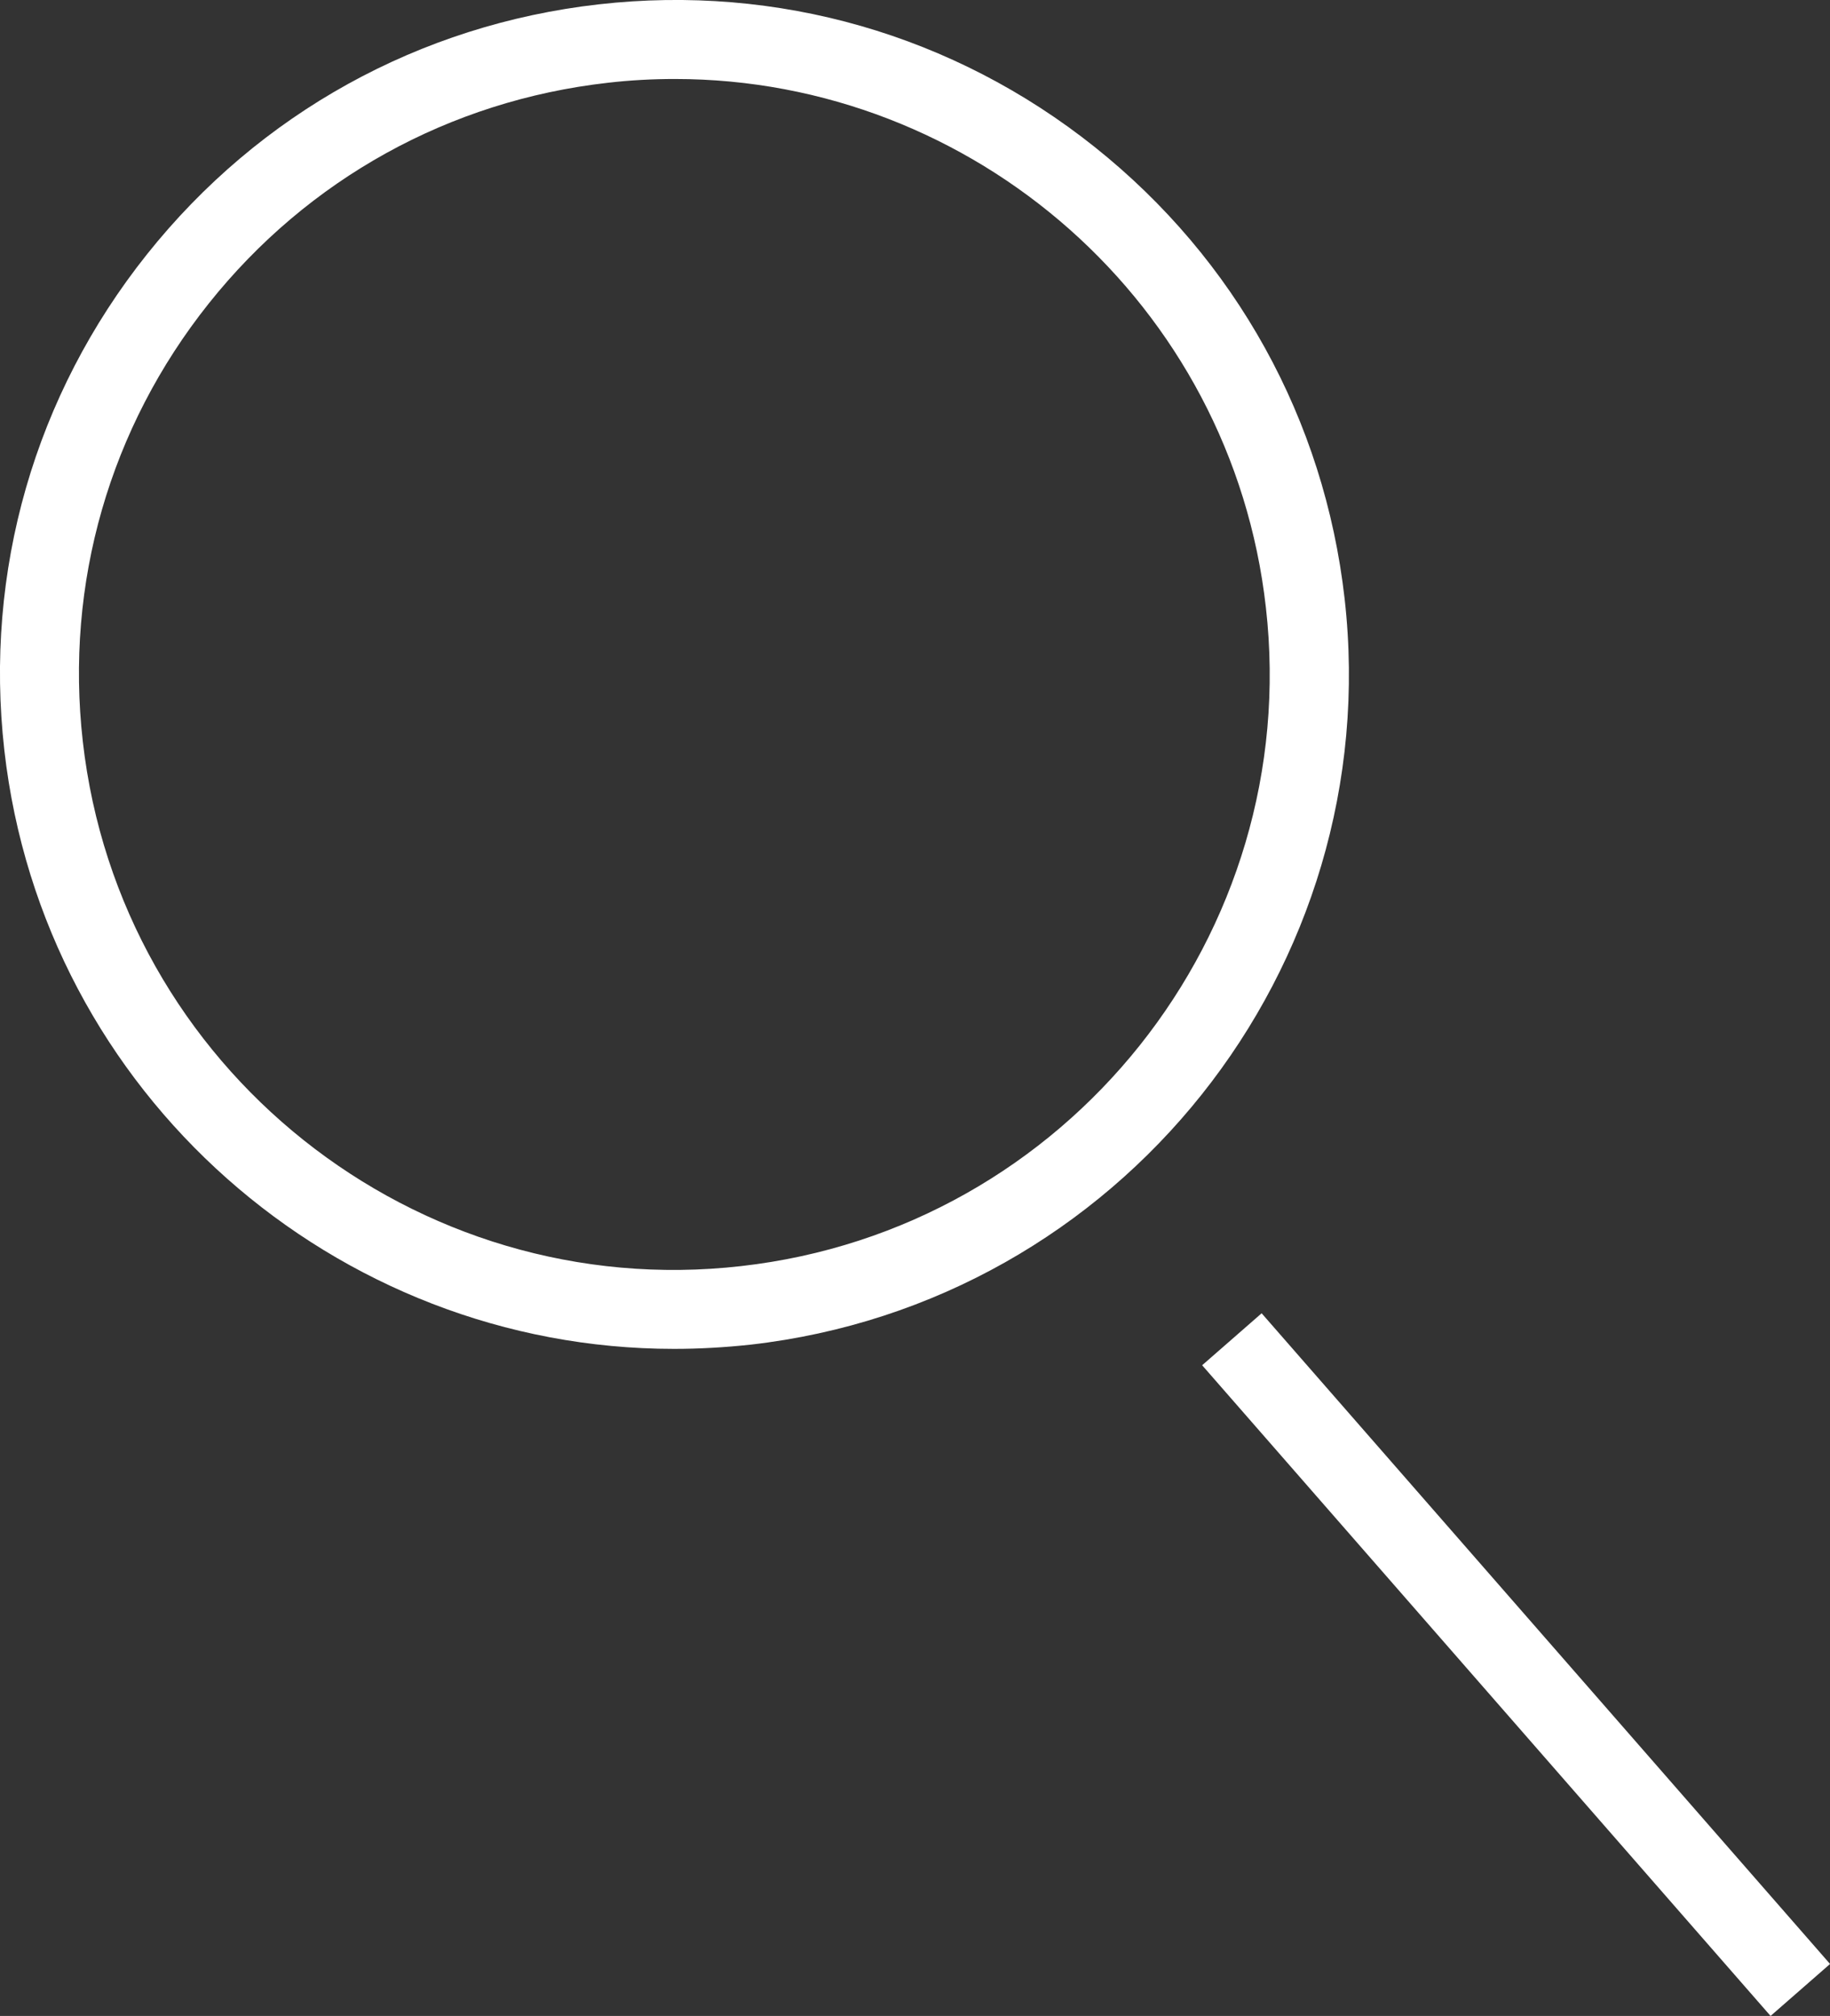
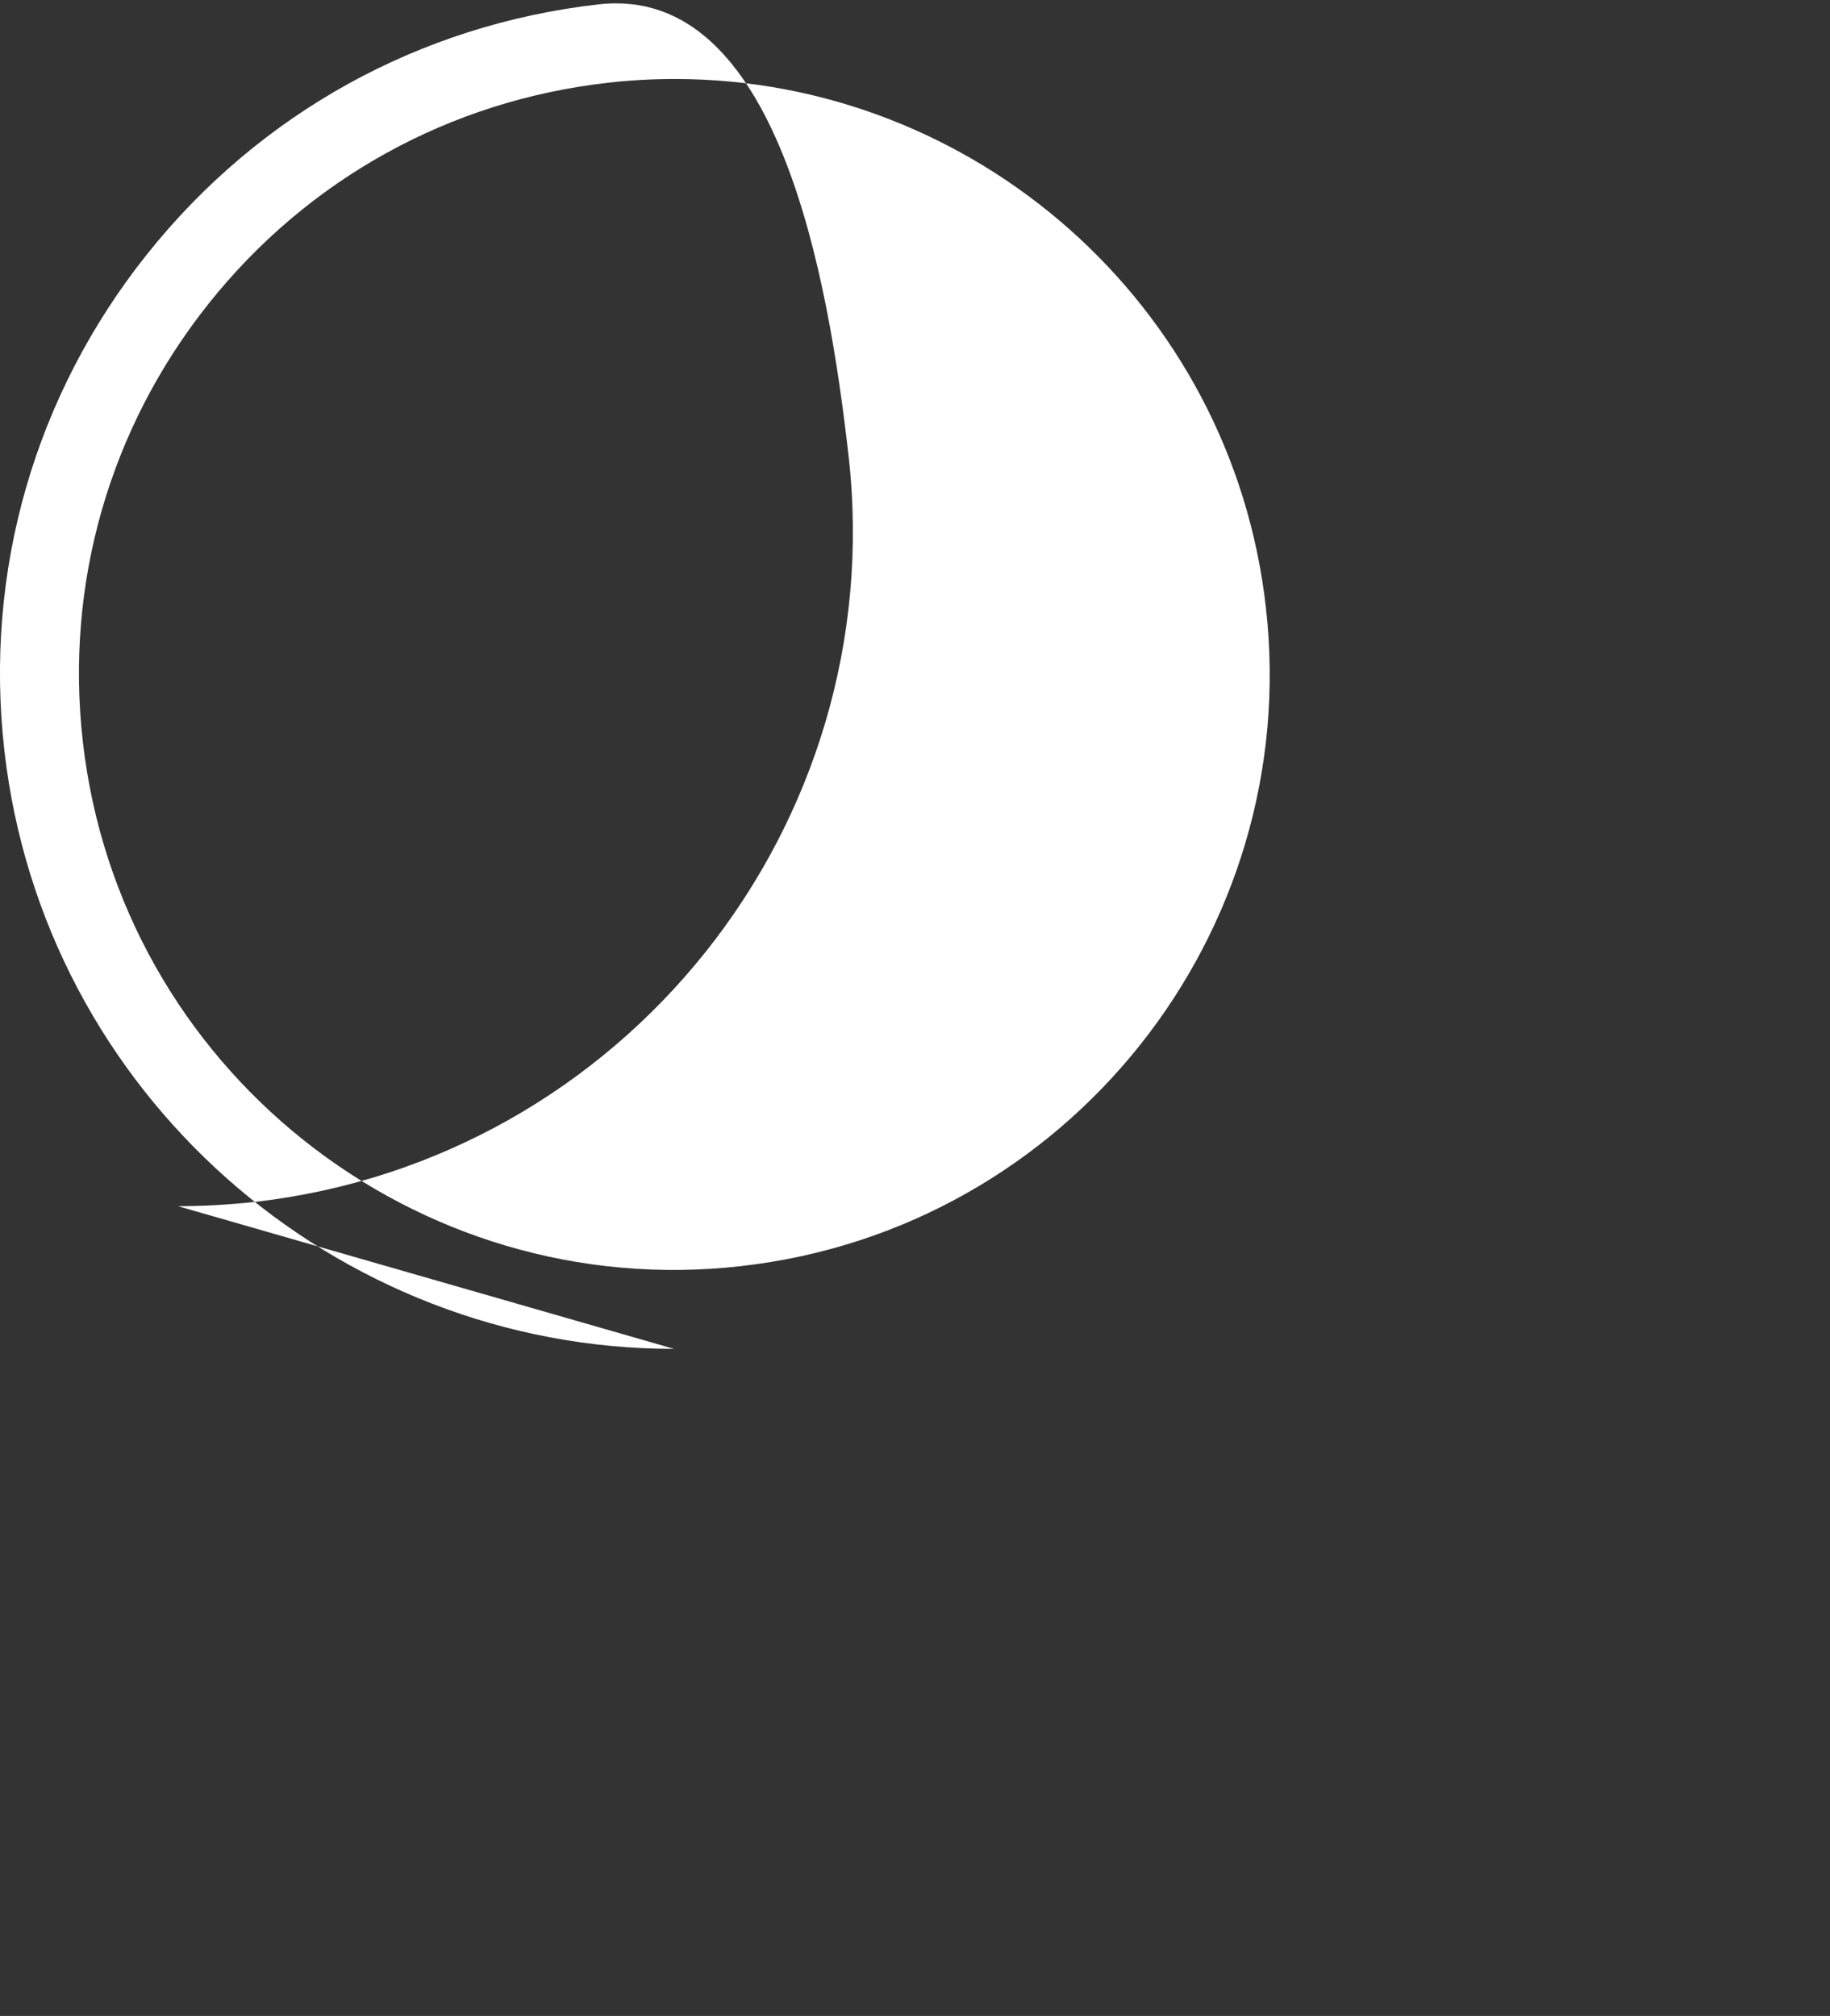
<svg xmlns="http://www.w3.org/2000/svg" id="Ebene_2" data-name="Ebene 2" viewBox="0 0 139.01 153.13">
  <rect x="0" y="0" width="139.01" height="153.13" fill="#333333" stroke="none" />
  <defs>
    <style>
      .cls-1 {
        fill: #fff;
        stroke-width: 0px;
      }
    </style>
  </defs>
  <g id="Layout">
-     <path class="cls-1" d="M51.2,102.46C25.51,102.46,3.29,83.11.33,56.99c-1.54-13.6,2.31-26.98,10.84-37.68S31.88,1.87,45.48.33c13.59-1.54,26.98,2.31,37.68,10.84s17.44,20.71,18.98,34.31c3.17,28.07-17.08,53.48-45.14,56.66-1.95.21-3.89.32-5.8.32ZM51.27,6c-1.69,0-3.4.09-5.12.29-12,1.36-22.76,7.31-30.29,16.76-7.53,9.45-10.93,21.26-9.57,33.27,2.8,24.78,25.24,42.68,50.02,39.85,24.78-2.8,42.66-25.24,39.85-50.02-2.59-23.07-22.21-40.15-44.89-40.15Z" />
-     <rect class="cls-1" x="112.16" y="93.63" width="6" height="65.63" transform="translate(-54.75 106.98) rotate(-41.14)" />
+     <path class="cls-1" d="M51.2,102.46C25.51,102.46,3.29,83.11.33,56.99c-1.54-13.6,2.31-26.98,10.84-37.68S31.88,1.87,45.48.33s17.44,20.71,18.98,34.31c3.17,28.07-17.08,53.48-45.14,56.66-1.95.21-3.89.32-5.8.32ZM51.27,6c-1.69,0-3.4.09-5.12.29-12,1.36-22.76,7.31-30.29,16.76-7.53,9.45-10.93,21.26-9.57,33.27,2.8,24.78,25.24,42.68,50.02,39.85,24.78-2.8,42.66-25.24,39.85-50.02-2.59-23.07-22.21-40.15-44.89-40.15Z" />
  </g>
</svg>